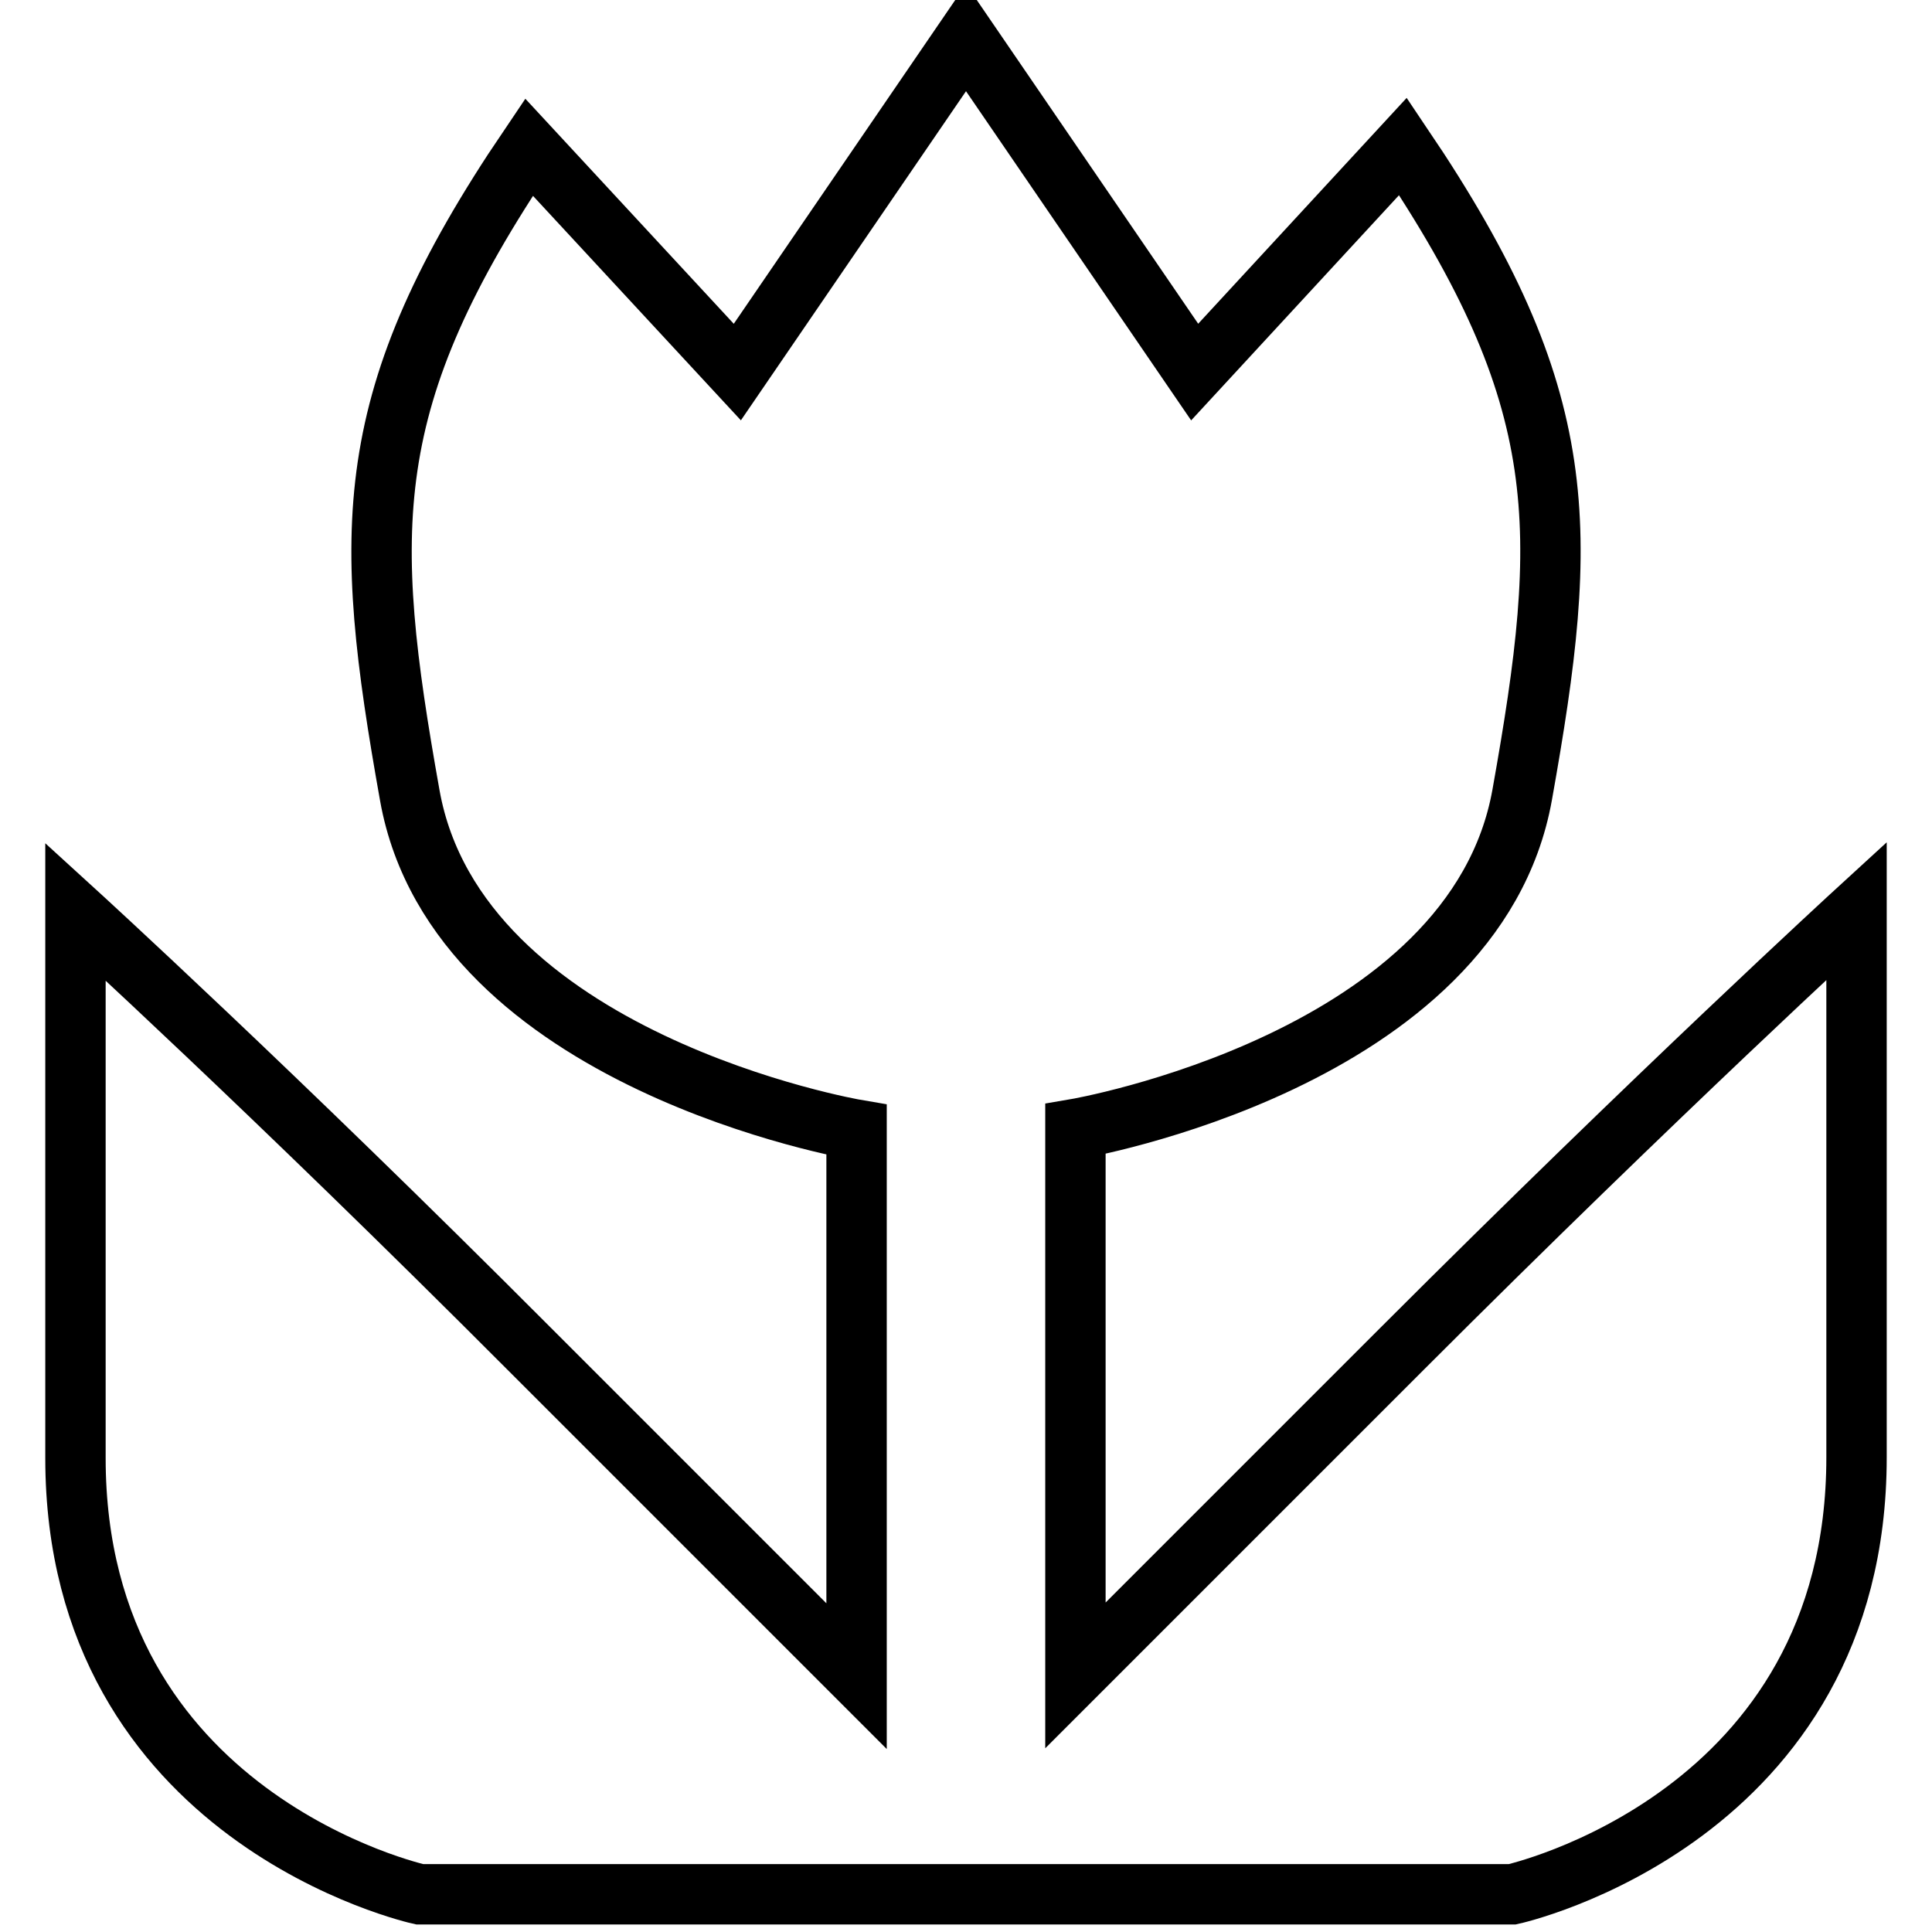
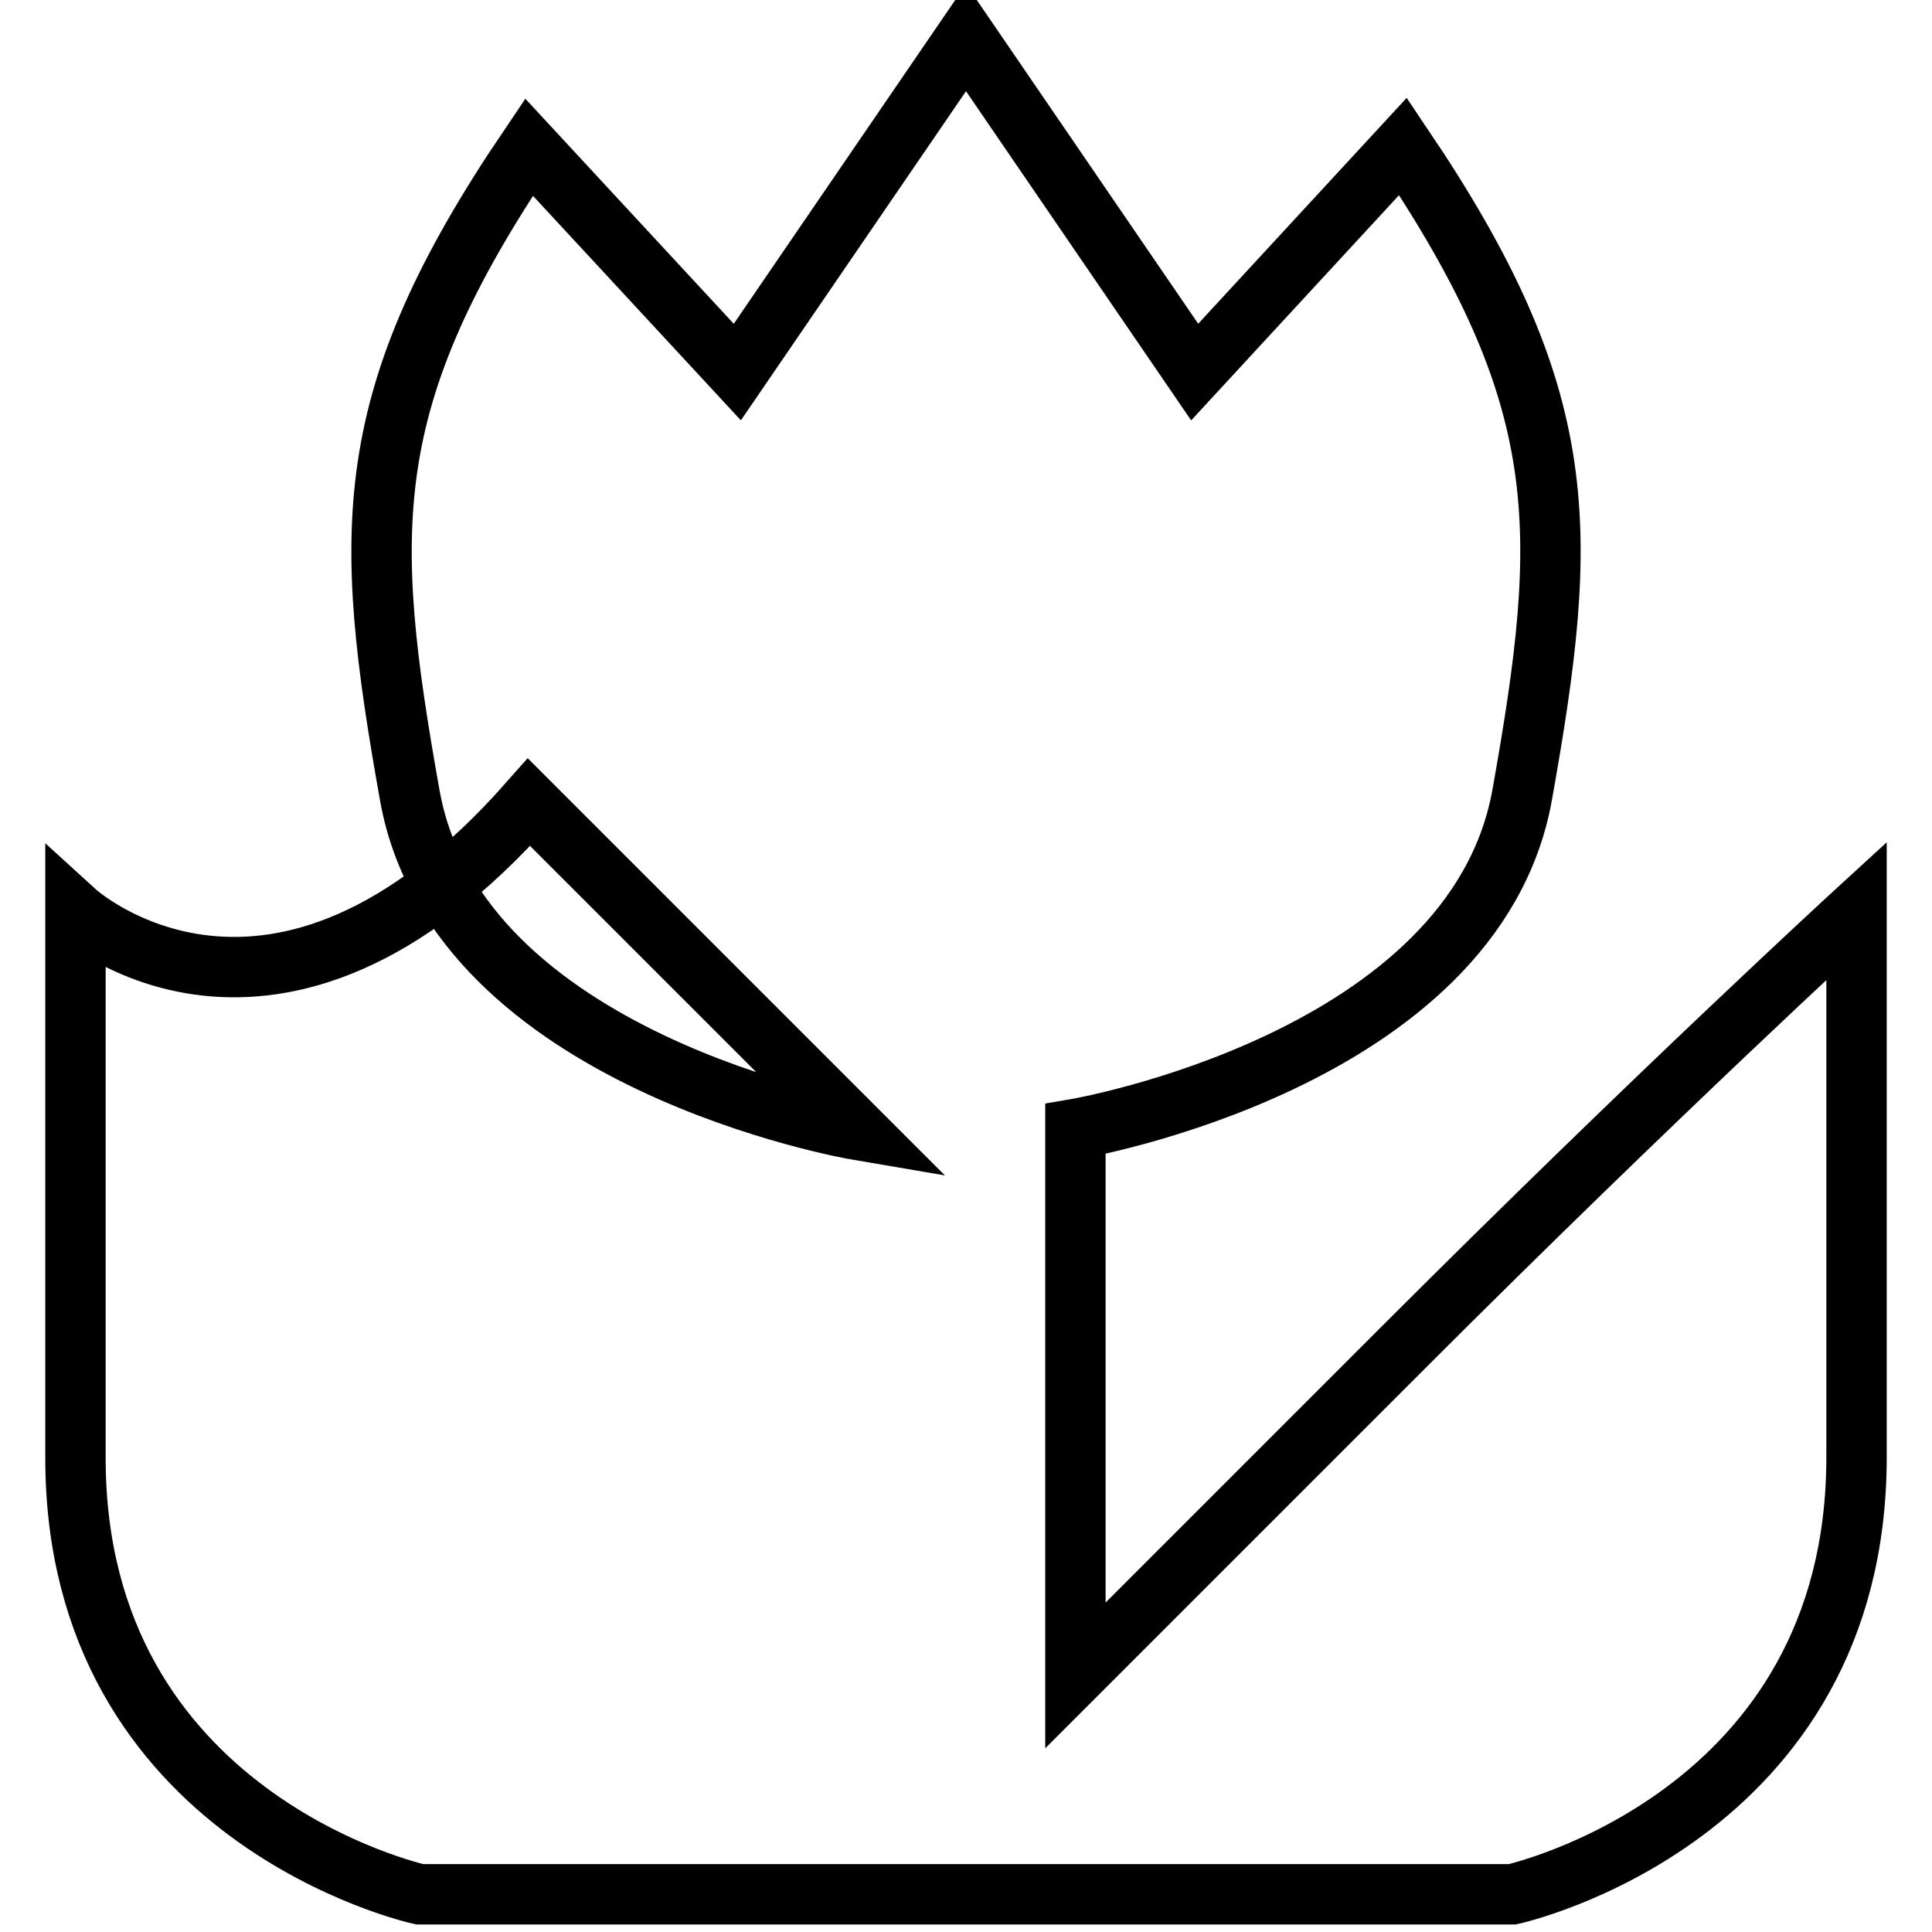
<svg xmlns="http://www.w3.org/2000/svg" version="1.1" x="0px" y="0px" viewBox="0 0 256 256" enable-background="new 0 0 256 256" xml:space="preserve">
  <g>
-     <path stroke-width="8" fill-opacity="0" stroke="#000000" d="M185.9,178.6c-33.9,33.9-43.4,43.4-43.4,43.4v-72.4c0,0,52.9-9,59.2-44.3c6.3-35.3,6.8-52.4-15.8-85.9 l-27.6,29.9L128,5L97.7,49.3L70.1,19.5C47.5,52.9,48,70.1,54.3,105.4c6.3,35.3,59.2,44.3,59.2,44.3v72.4c0,0-9.5-9.5-43.4-43.4 C36.2,144.7,10,120.8,10,120.8s0,24.4,0,72.4C10,241,55.6,251,55.6,251s40.3,0,72.4,0c32,0,72.4,0,72.4,0s45.6-10,45.6-57.9 c0-47.9,0-72.4,0-72.4S219.8,144.7,185.9,178.6z" />
+     <path stroke-width="8" fill-opacity="0" stroke="#000000" d="M185.9,178.6c-33.9,33.9-43.4,43.4-43.4,43.4v-72.4c0,0,52.9-9,59.2-44.3c6.3-35.3,6.8-52.4-15.8-85.9 l-27.6,29.9L128,5L97.7,49.3L70.1,19.5C47.5,52.9,48,70.1,54.3,105.4c6.3,35.3,59.2,44.3,59.2,44.3c0,0-9.5-9.5-43.4-43.4 C36.2,144.7,10,120.8,10,120.8s0,24.4,0,72.4C10,241,55.6,251,55.6,251s40.3,0,72.4,0c32,0,72.4,0,72.4,0s45.6-10,45.6-57.9 c0-47.9,0-72.4,0-72.4S219.8,144.7,185.9,178.6z" />
  </g>
</svg>